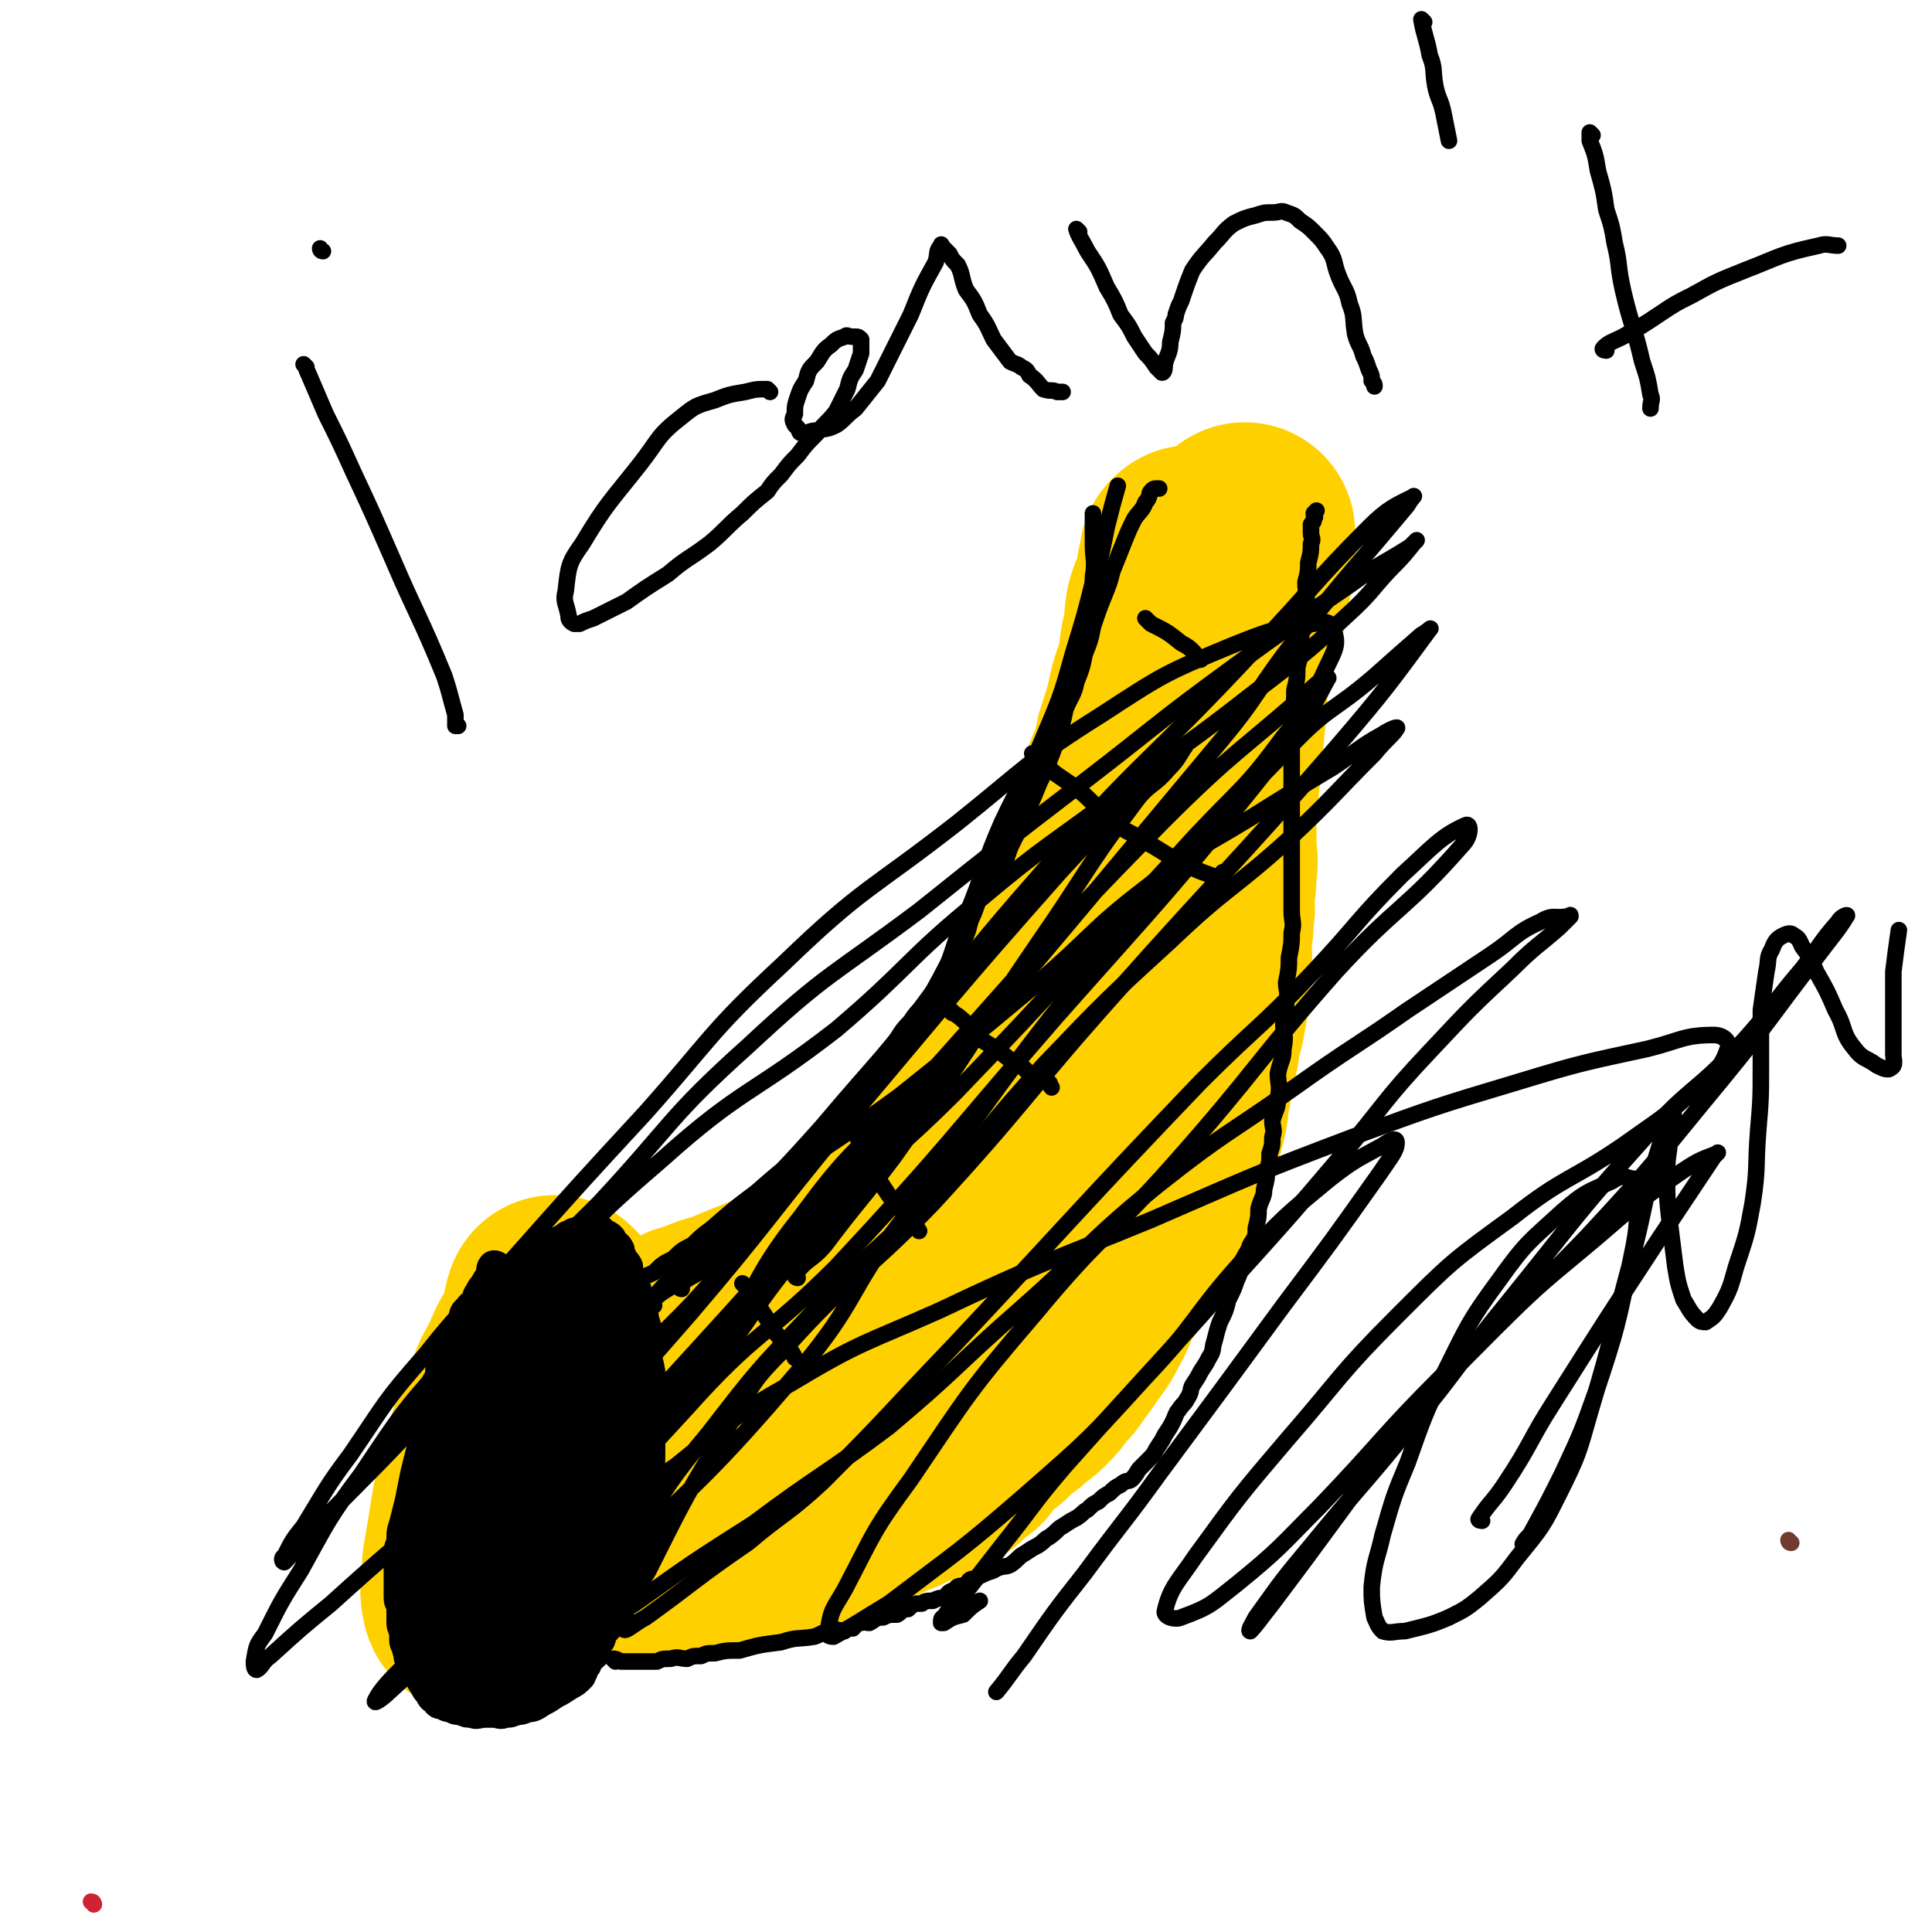
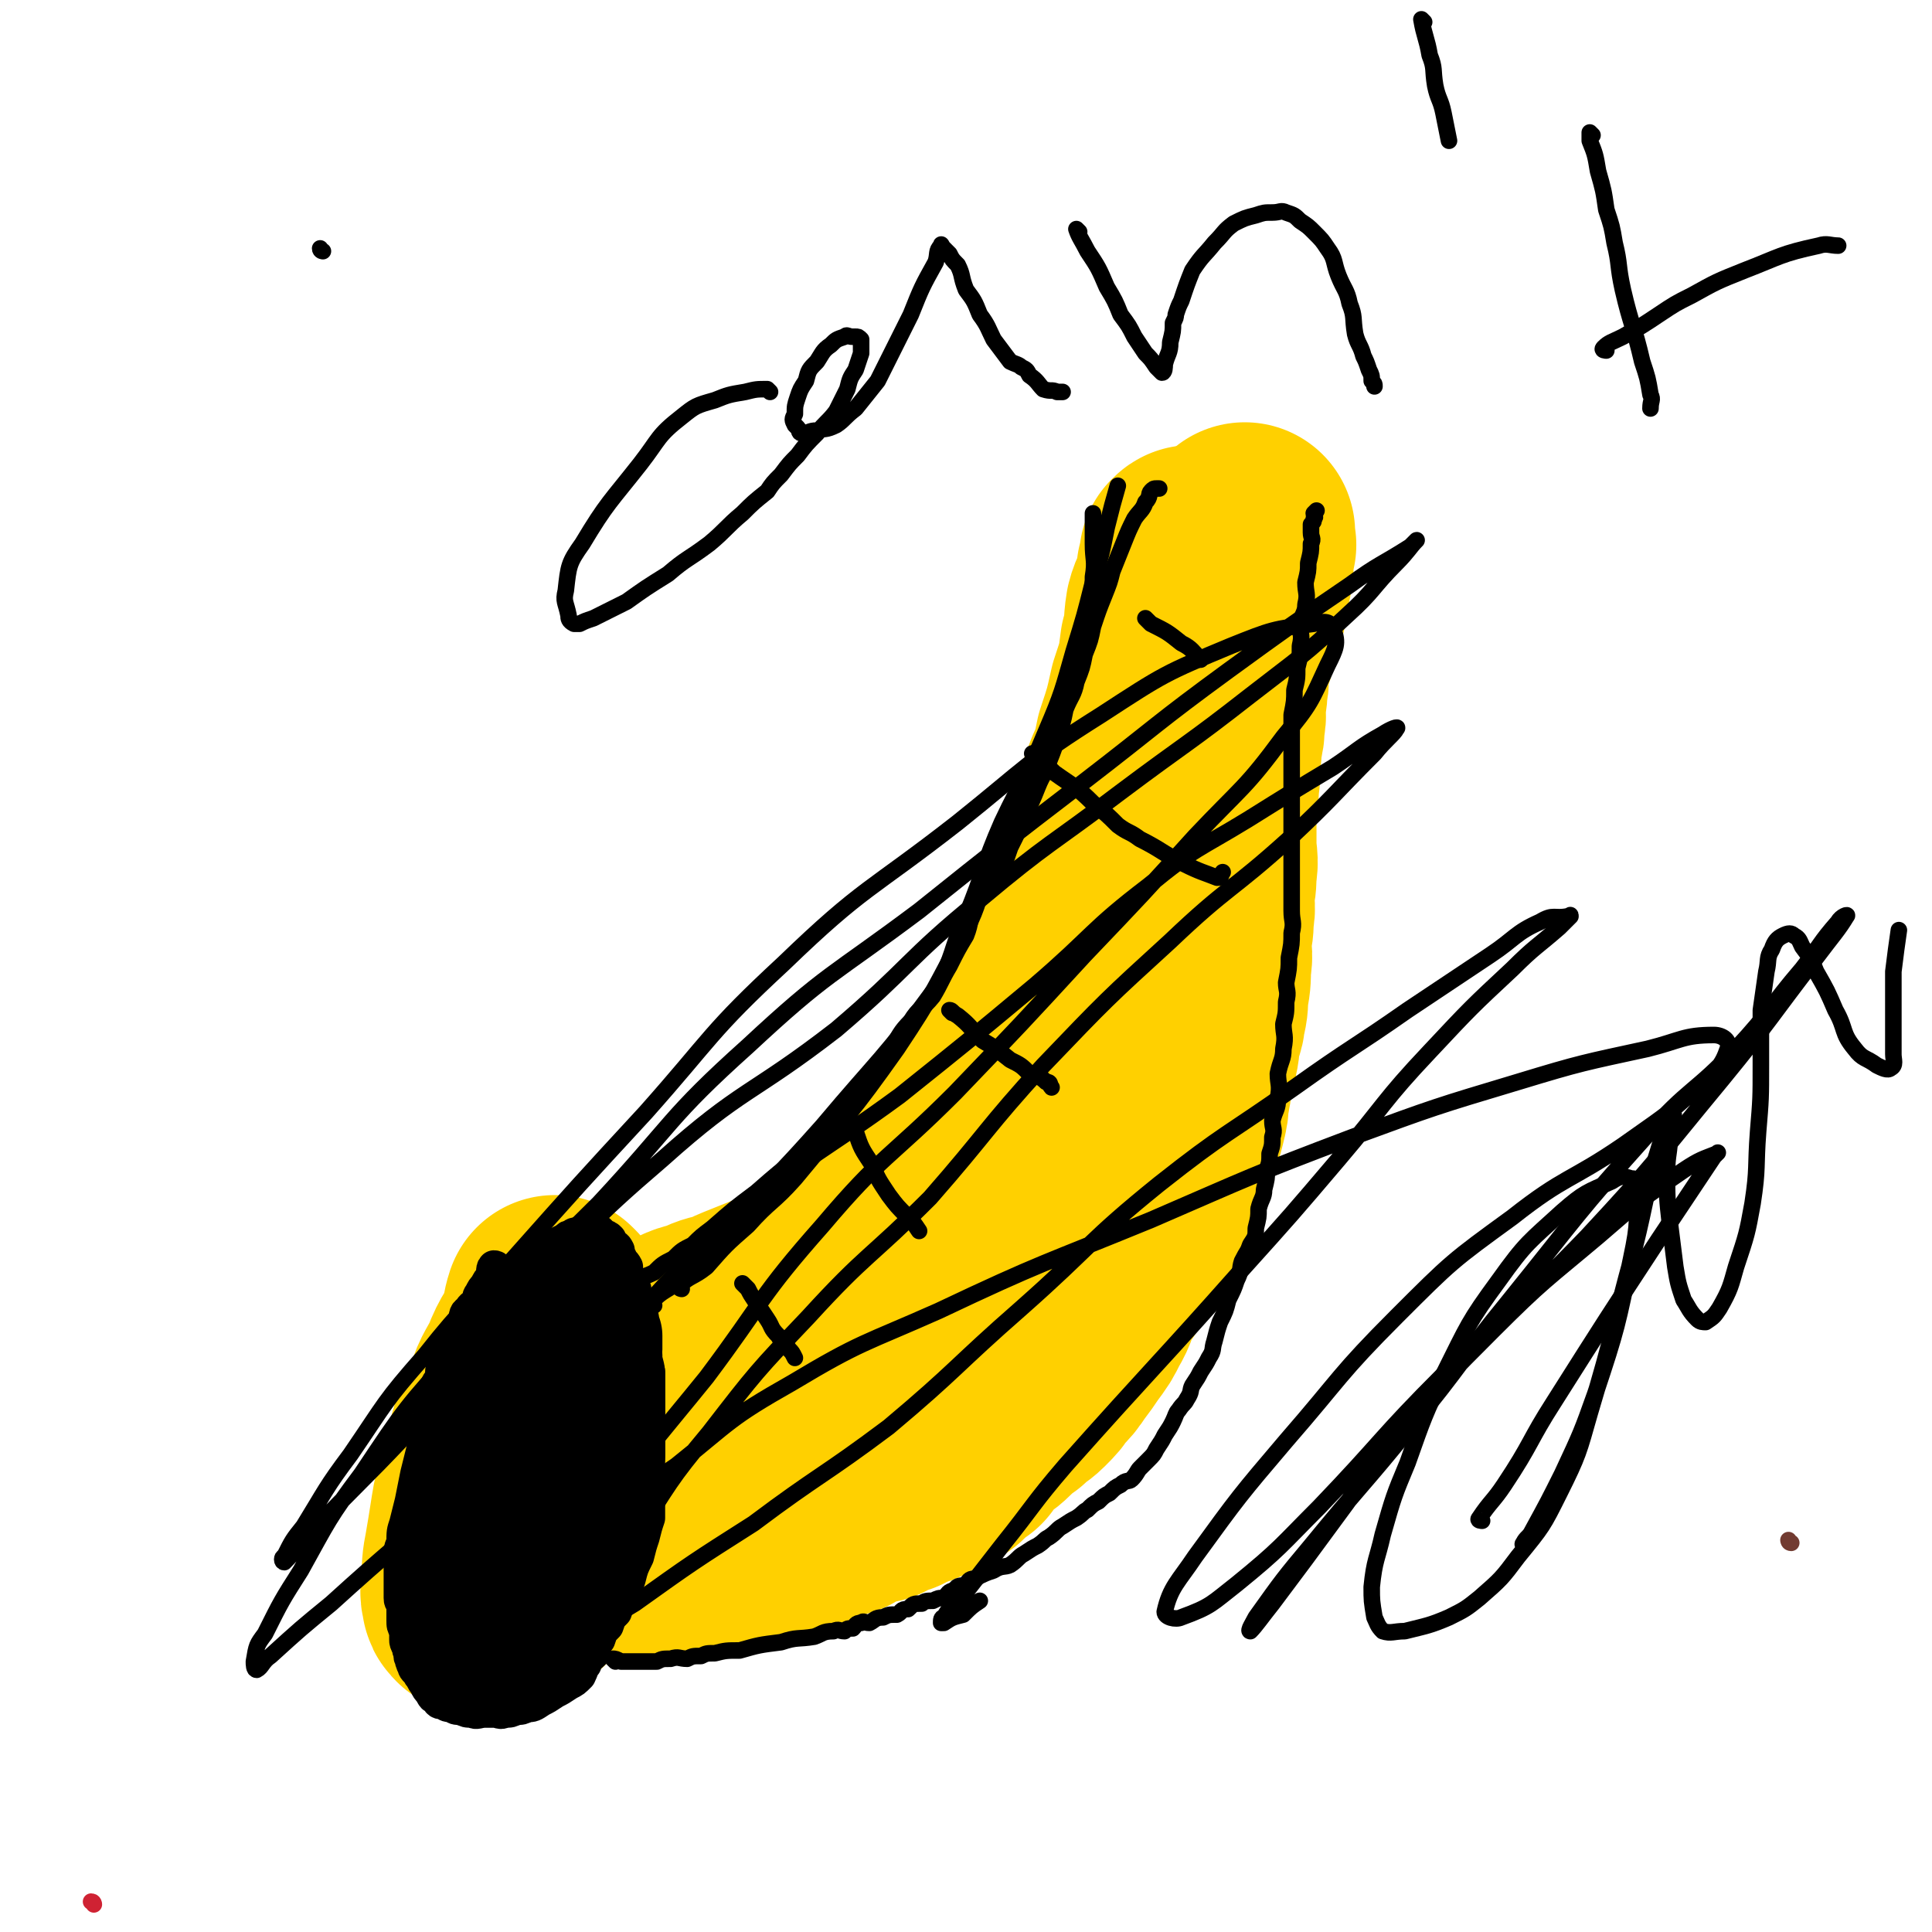
<svg xmlns="http://www.w3.org/2000/svg" viewBox="0 0 700 700" version="1.1">
  <g fill="none" stroke="#723B31" stroke-width="6" stroke-linecap="round" stroke-linejoin="round">
    <path d="M649,559c-1,0 -1,-1 -1,-1 " />
  </g>
  <g fill="none" stroke="#FFD000" stroke-width="6" stroke-linecap="round" stroke-linejoin="round">
    <path d="M197,472c0,0 -1,-1 -1,-1 0,1 1,1 1,3 0,5 -1,5 -1,10 -1,6 -2,6 -2,13 -1,6 -1,6 -1,12 -1,8 -1,8 0,17 0,13 0,13 2,27 1,6 0,7 3,13 1,1 2,2 4,2 1,-1 1,-2 3,-3 3,-4 3,-4 6,-7 4,-6 4,-6 8,-12 4,-8 4,-8 9,-16 3,-8 3,-8 7,-15 2,-5 2,-5 4,-10 1,-5 0,-5 1,-10 0,-4 0,-5 0,-8 -1,-5 -1,-5 -3,-8 -2,-5 -3,-5 -5,-8 -2,-3 -2,-3 -4,-5 -1,-1 -2,-1 -3,-1 -2,-1 -2,-1 -4,-2 -3,-1 -3,-2 -5,-2 -3,-1 -3,-1 -5,0 -3,0 -3,0 -5,1 -3,0 -4,0 -6,2 -4,2 -4,2 -7,6 -3,3 -3,4 -5,8 -3,5 -4,5 -6,11 -3,5 -3,5 -4,11 -2,5 -2,5 -2,11 -1,7 -1,7 0,14 1,10 1,10 5,20 2,4 3,5 7,8 3,2 4,1 8,2 3,0 3,0 7,0 4,-1 4,-2 9,-3 5,-2 5,-2 10,-3 " />
  </g>
  <g fill="none" stroke="#FFD000" stroke-width="80" stroke-linecap="round" stroke-linejoin="round">
    <path d="M202,474c0,0 -1,-1 -1,-1 -1,3 -1,5 -2,9 -3,7 -4,6 -7,14 -3,6 -4,6 -6,14 -4,9 -5,9 -7,20 -5,15 -4,15 -7,32 -1,5 -1,6 -1,12 0,2 -1,2 0,5 0,1 0,1 1,2 0,0 0,0 1,0 1,0 1,0 3,0 3,-1 3,0 6,-1 4,-2 5,-2 9,-5 6,-6 6,-6 12,-12 6,-8 6,-8 11,-16 4,-9 5,-9 8,-18 2,-9 2,-9 3,-17 0,-5 0,-5 0,-9 0,-1 0,-1 0,-2 -1,-2 -1,-2 -1,-3 -1,-2 -1,-2 -1,-3 -2,-3 -2,-2 -3,-4 -2,-2 -2,-3 -3,-4 -2,-2 -2,-2 -3,-3 -2,-1 -2,-1 -3,-1 -2,-1 -2,-1 -3,-1 -1,-1 -1,-1 -2,0 -1,0 -1,1 -2,2 -2,2 -2,2 -3,4 -2,2 -3,2 -4,5 -3,3 -3,3 -4,7 -2,3 -2,4 -3,8 -1,3 -1,3 -2,7 -1,5 -1,5 -2,11 -2,8 -2,8 -3,17 -1,3 0,3 0,7 0,0 0,0 0,1 0,1 -1,1 0,2 0,0 0,0 1,1 1,0 1,0 2,1 1,0 1,0 2,1 1,0 1,0 3,1 2,0 2,1 5,2 2,0 2,0 5,1 3,0 3,-1 7,0 3,0 3,0 6,1 3,0 3,0 6,0 3,0 3,0 7,0 3,0 3,0 7,0 4,-1 4,-1 8,-1 4,-1 4,0 8,0 3,-1 3,-1 7,-1 2,-1 2,-2 5,-2 2,-1 2,-1 5,-1 3,-1 3,-1 7,-1 3,-1 3,-2 6,-2 3,-1 3,-1 7,-1 3,-1 3,-1 6,-2 2,-1 2,-2 5,-2 3,-2 3,-1 6,-2 3,-2 2,-2 6,-3 3,-2 3,-1 7,-2 3,-2 3,-2 7,-3 3,-2 3,-2 7,-3 3,-2 3,-2 6,-3 3,-2 3,-2 6,-3 3,-3 3,-3 6,-5 2,-3 2,-3 4,-5 4,-4 4,-3 7,-6 3,-3 3,-3 6,-5 3,-3 4,-3 6,-5 3,-3 3,-3 5,-6 3,-3 3,-3 5,-6 3,-4 3,-4 5,-7 3,-4 3,-4 5,-8 3,-5 2,-5 4,-9 3,-5 3,-4 5,-8 3,-4 3,-4 5,-8 3,-4 3,-4 5,-8 3,-5 2,-5 4,-9 2,-4 2,-4 3,-7 2,-4 2,-4 3,-8 1,-3 1,-3 2,-6 2,-4 2,-4 3,-8 1,-4 1,-4 1,-7 1,-4 1,-4 1,-7 1,-4 2,-4 2,-8 1,-4 1,-4 1,-8 1,-4 2,-4 2,-7 1,-4 1,-4 1,-8 1,-5 1,-5 1,-10 1,-5 0,-5 0,-10 1,-4 1,-4 1,-8 1,-4 0,-4 0,-8 1,-4 1,-4 1,-8 1,-5 0,-5 0,-10 0,-5 0,-5 0,-9 0,-4 0,-4 0,-7 1,-4 1,-4 1,-7 1,-4 0,-4 0,-7 1,-4 1,-4 1,-7 1,-4 1,-4 1,-7 1,-4 0,-4 0,-7 1,-3 1,-3 1,-6 1,-3 0,-3 0,-5 1,-3 1,-3 1,-6 1,-3 2,-3 2,-5 1,-3 1,-3 1,-5 1,-3 1,-3 1,-5 1,-2 2,-2 2,-4 1,-3 0,-3 0,-5 1,-2 1,-2 1,-3 1,-2 1,-2 1,-4 1,-2 0,-2 0,-3 0,-2 0,-2 0,-4 1,-1 1,-1 1,-2 1,-1 0,-1 0,-1 0,-1 0,-1 0,-2 0,-1 0,-1 0,-1 0,-1 0,-1 0,-1 " />
    <path d="M198,516c0,0 -1,-1 -1,-1 3,-1 4,0 8,-1 5,-2 5,-2 11,-4 5,-3 5,-3 10,-5 4,-2 5,-1 10,-3 10,-4 10,-5 20,-9 10,-5 10,-4 20,-8 6,-3 6,-2 13,-5 4,-3 4,-3 8,-6 2,-2 2,-2 4,-3 2,-3 2,-3 5,-5 3,-4 3,-4 7,-6 4,-4 5,-3 10,-7 4,-4 4,-5 9,-9 4,-5 4,-5 9,-10 4,-6 4,-6 9,-12 5,-7 5,-7 9,-14 6,-9 7,-9 11,-18 5,-9 5,-9 8,-18 4,-9 4,-9 7,-18 4,-11 3,-11 6,-21 3,-9 4,-9 7,-17 4,-9 4,-9 7,-18 3,-8 3,-8 6,-16 3,-7 4,-7 6,-14 3,-7 3,-7 5,-14 2,-6 2,-6 3,-11 2,-5 2,-5 3,-9 2,-4 2,-4 2,-8 1,-4 1,-4 1,-7 1,-3 1,-3 1,-6 1,-3 0,-3 0,-5 0,-2 0,-2 0,-4 0,-1 1,-2 0,-2 0,-1 0,-1 -1,0 0,0 1,1 0,2 0,1 0,1 -1,3 0,3 0,3 -1,6 -1,4 -2,4 -3,8 -1,6 0,6 -2,13 -1,8 -1,8 -4,17 -2,9 -2,9 -5,18 -2,10 -2,10 -5,21 -2,8 -2,8 -6,17 -3,9 -4,9 -8,18 -4,9 -3,9 -8,19 -3,9 -3,9 -8,18 -4,9 -4,9 -9,18 -4,8 -5,8 -10,16 -4,7 -3,7 -8,15 -4,7 -3,7 -8,14 -5,5 -5,5 -10,10 -5,4 -5,4 -9,9 -5,3 -5,3 -9,7 -5,3 -4,3 -8,7 -4,2 -4,3 -8,5 -5,2 -6,1 -10,4 -4,1 -4,2 -8,4 -5,2 -5,2 -10,4 -5,2 -5,2 -9,4 -5,1 -5,1 -9,3 -4,1 -5,1 -8,3 -4,1 -4,2 -7,4 -4,1 -5,0 -8,2 -3,1 -3,1 -4,3 -1,0 -1,1 -1,2 -2,1 -2,0 -3,2 -2,1 -2,2 -3,4 -2,1 -2,1 -3,3 -2,1 -2,2 -3,4 -1,1 -2,1 -2,3 -1,1 -1,2 -1,4 -1,1 -1,1 -1,3 -1,2 -1,2 -1,4 -1,1 0,1 0,3 0,1 -1,1 0,2 0,0 0,0 1,1 1,1 1,1 2,3 1,1 1,1 3,3 2,1 3,1 6,3 3,1 3,1 7,3 4,1 4,1 9,2 12,1 12,2 24,3 12,1 12,1 25,1 6,0 6,0 12,-1 4,-1 4,-2 9,-3 7,-3 7,-3 14,-6 5,-3 5,-3 11,-6 4,-4 4,-4 9,-7 4,-5 4,-5 8,-9 6,-6 6,-5 11,-10 5,-5 6,-4 9,-9 4,-5 4,-5 6,-10 3,-5 3,-5 5,-9 4,-6 3,-6 6,-12 3,-5 3,-5 5,-10 3,-6 2,-6 4,-11 3,-6 3,-6 5,-12 3,-6 2,-6 4,-12 3,-7 3,-7 5,-14 3,-10 2,-10 4,-19 2,-10 3,-10 4,-19 2,-12 2,-12 3,-23 2,-11 2,-11 4,-21 2,-9 2,-9 3,-17 2,-8 1,-8 2,-15 1,-5 1,-5 1,-9 1,-4 2,-4 2,-7 1,-4 1,-4 1,-8 1,-3 1,-3 1,-5 1,-3 0,-3 0,-5 0,-2 0,-2 0,-3 0,-1 0,-1 0,-1 1,-1 1,-1 1,-1 " />
  </g>
  <g fill="none" stroke="#CF2233" stroke-width="6" stroke-linecap="round" stroke-linejoin="round">
    <path d="M34,690c0,0 0,-1 -1,-1 " />
  </g>
  <g fill="none" stroke="#000000" stroke-width="12" stroke-linecap="round" stroke-linejoin="round">
    <path d="M180,460c0,0 0,-1 -1,-1 -1,1 0,2 -1,4 -1,1 -1,1 -2,3 -1,1 -1,1 -2,3 -1,1 0,1 -1,3 -1,1 -2,1 -3,3 -2,1 -1,2 -2,4 -1,2 0,2 -1,4 -1,1 -1,1 -2,3 -1,2 -1,2 -2,4 -1,2 -2,1 -2,4 -1,2 -1,2 -1,5 -1,2 -2,2 -2,5 -2,6 -2,7 -3,14 -2,8 -2,8 -4,16 -1,5 -1,5 -2,10 -1,4 -1,4 -2,8 -1,3 -1,3 -1,7 -1,2 -1,2 -1,5 0,2 0,2 0,5 0,0 0,0 0,1 0,1 0,1 0,2 0,1 0,1 0,3 0,2 0,2 0,4 0,2 1,1 1,4 0,1 0,2 0,4 0,2 0,2 1,4 0,2 0,2 1,5 0,2 0,2 1,4 0,2 0,2 1,4 0,1 1,1 2,3 1,1 1,2 2,3 1,2 1,2 2,3 1,2 1,2 2,2 1,2 1,2 3,2 1,1 1,1 3,1 1,1 1,1 3,1 2,1 2,1 4,1 2,1 2,0 5,0 1,0 1,0 3,0 2,0 2,1 4,0 2,0 2,0 4,-1 2,0 2,0 4,-1 2,0 2,0 5,-2 2,-1 2,-1 5,-3 2,-1 2,-1 5,-3 2,-1 2,-1 4,-3 1,-2 1,-3 2,-4 1,-3 1,-2 3,-4 1,-3 0,-3 2,-5 1,-3 1,-3 3,-5 1,-3 1,-3 3,-5 1,-3 1,-3 3,-6 1,-3 1,-3 2,-6 1,-4 1,-4 3,-8 1,-4 1,-4 2,-7 1,-4 1,-4 2,-7 0,-4 0,-4 0,-7 0,-3 0,-3 0,-6 0,-4 0,-4 0,-8 0,-4 0,-4 0,-7 0,-4 0,-4 0,-7 0,-3 0,-3 0,-6 0,-3 0,-3 0,-6 0,-3 0,-3 0,-6 -1,-3 -1,-3 -1,-6 -1,-4 -1,-4 -1,-7 -1,-3 -1,-3 -1,-6 -1,-3 -1,-3 -1,-6 -1,-3 -1,-3 -1,-5 -1,-3 -2,-2 -2,-4 -1,-2 -1,-3 -1,-4 -1,-2 -2,-2 -2,-3 -1,-2 -1,-2 -1,-3 -1,-2 -1,-1 -2,-2 -1,-1 -1,-2 -1,-2 -1,-1 -1,-1 -2,-1 -1,-1 -1,-1 -1,-1 -1,-1 -1,-1 -1,-1 -1,-1 -1,0 -2,0 -1,0 -1,0 -2,0 -1,0 -1,-1 -1,0 -1,0 -1,0 -2,1 -2,0 -2,0 -3,1 -1,0 -1,0 -2,1 -2,1 -2,1 -4,2 -2,1 -2,0 -3,2 -2,2 -2,2 -3,5 -2,2 -2,1 -4,4 -2,2 -2,2 -4,5 -2,2 -2,2 -4,5 -2,3 -2,2 -4,6 -2,2 -2,3 -3,6 -2,4 -2,3 -4,8 -2,3 -2,4 -3,8 -2,5 -2,5 -4,10 -4,9 -5,8 -8,18 -3,5 -3,5 -4,12 -1,2 0,3 -1,6 0,1 -1,0 -1,2 -1,1 0,1 0,3 -1,2 -1,2 -1,4 -1,2 -1,2 -1,5 0,2 0,2 0,5 0,2 -1,2 -1,5 -1,2 -1,2 -1,5 0,2 0,2 0,5 0,1 0,1 0,3 0,2 0,2 0,4 0,1 0,1 0,3 0,1 0,1 0,2 0,1 0,1 0,2 0,1 0,1 1,3 0,1 1,0 1,2 0,0 -1,1 0,2 0,1 1,0 2,2 1,1 0,1 1,3 1,1 1,1 3,2 1,1 1,1 3,2 2,0 2,0 4,0 2,1 2,1 4,1 1,1 1,1 3,0 2,0 2,0 4,-1 2,0 2,0 4,0 2,-1 2,-1 5,-2 2,-2 2,-2 4,-3 2,-2 2,-2 5,-3 2,-3 2,-3 5,-5 2,-3 2,-3 5,-6 2,-3 2,-3 4,-6 2,-5 3,-5 5,-9 2,-5 2,-5 3,-9 1,-6 0,-7 2,-12 1,-7 1,-6 3,-12 1,-6 1,-6 2,-12 1,-6 1,-6 2,-11 0,-5 0,-5 1,-10 0,-4 0,-4 0,-8 0,-5 0,-5 0,-9 0,-5 0,-5 0,-9 0,-4 0,-4 0,-8 -1,-4 0,-5 -1,-8 -1,-3 -2,-3 -2,-5 -1,-2 0,-3 0,-4 -1,-2 -2,-1 -2,-2 -1,-1 0,-1 0,-1 -1,-1 -1,-2 -1,-2 -1,-1 -1,0 -1,0 -1,0 -1,0 -1,0 -1,0 -1,-1 -2,0 -1,0 -1,0 -1,1 -2,0 -2,0 -3,1 -2,1 -2,1 -3,3 -2,1 -2,2 -3,4 -1,1 -2,1 -2,3 -1,1 -1,2 -1,4 -3,6 -3,6 -6,13 -3,6 -3,6 -5,13 -2,5 -2,6 -3,12 -4,11 -5,11 -7,23 -3,9 -2,10 -3,20 -1,2 0,2 0,5 0,2 -1,2 0,5 0,5 1,5 2,11 " />
  </g>
  <g fill="none" stroke="#000000" stroke-width="40" stroke-linecap="round" stroke-linejoin="round">
    <path d="M206,490c0,0 -1,-1 -1,-1 -1,1 0,2 -1,5 -2,4 -2,4 -4,9 -2,4 -2,3 -4,8 -2,3 -2,3 -3,8 -2,3 -1,4 -2,8 -1,4 -1,4 -2,8 -2,9 -2,9 -4,18 -2,9 -3,9 -4,19 -1,4 -1,5 -1,10 -1,2 -1,2 -1,4 0,0 0,0 0,1 0,0 0,0 0,1 0,0 0,0 0,1 0,0 0,1 0,1 0,-1 0,-1 1,-2 0,-2 0,-2 1,-3 1,-4 1,-4 3,-8 2,-6 2,-6 4,-11 2,-7 1,-7 3,-13 1,-7 2,-6 4,-12 1,-6 0,-7 1,-12 0,-4 1,-4 2,-7 0,-2 0,-2 0,-3 0,-2 0,-2 1,-4 0,-2 -1,-2 0,-3 0,-2 0,-2 1,-4 0,-2 0,-2 0,-3 0,-2 0,-2 0,-3 0,-1 0,-1 0,-2 0,-1 0,-1 0,-2 0,-1 0,-1 0,-2 0,-1 0,-1 0,-1 0,-1 0,-1 0,-1 0,-1 0,-1 0,-1 -1,-1 -1,0 -1,0 -1,-1 -1,-1 -1,-1 -1,-1 -1,0 -2,0 -1,0 -1,0 -1,0 -1,0 -1,-1 -2,0 -1,0 -1,0 -2,1 -2,1 -2,1 -3,3 -2,1 -2,0 -3,2 -2,2 -2,2 -3,5 -2,2 -2,2 -3,4 -2,2 -2,1 -3,4 -1,1 -1,1 -2,4 -1,1 -1,2 -1,4 -1,2 -1,2 -2,4 -1,2 -1,2 -2,4 -1,2 -2,1 -2,4 -2,5 -1,6 -2,12 -2,7 -2,7 -3,14 -1,3 -1,4 -1,8 0,3 0,3 0,6 0,2 0,2 0,4 0,2 0,2 1,4 0,1 0,1 0,2 0,1 0,1 0,2 0,1 -1,1 0,2 0,0 0,0 1,1 0,0 1,-1 1,0 0,0 -1,0 0,1 0,0 1,0 2,1 1,0 1,-1 3,0 1,0 1,1 2,2 1,0 1,0 3,1 2,0 2,0 4,1 1,0 1,0 3,0 1,0 1,0 3,0 2,-1 2,-1 5,-1 2,-1 2,-1 4,-2 2,-2 2,-2 5,-3 2,-2 2,-2 4,-3 2,-2 2,-2 5,-4 2,-3 2,-3 4,-5 1,-3 1,-3 2,-5 1,-3 1,-3 2,-6 1,-3 1,-3 2,-6 0,-2 -1,-2 0,-4 0,-3 0,-3 1,-6 0,-3 0,-3 0,-6 0,-3 0,-3 0,-6 0,-3 0,-3 0,-6 0,-3 0,-3 0,-5 0,-1 0,-1 0,-2 0,-2 0,-2 0,-3 0,-1 0,-1 0,-2 0,-2 0,-2 0,-3 0,-2 0,-2 0,-4 -1,-2 -1,-2 -1,-3 -1,-2 0,-3 0,-4 -1,-2 -2,-2 -2,-3 -1,-3 -1,-3 -1,-5 -1,-2 -1,-2 -1,-4 -1,-3 -1,-3 -2,-5 -1,-2 -1,-2 -1,-4 -1,-2 -2,-2 -2,-4 -1,-2 0,-2 0,-3 -1,-2 -1,-2 -2,-3 -1,-1 -1,-1 -1,-2 -1,-1 -1,-1 -1,-1 -1,-1 -1,-1 -1,-1 -1,-1 -1,0 -1,0 -1,0 -1,0 -1,0 -1,0 -1,-1 -1,0 -1,0 -1,1 -2,2 -1,0 -1,0 -1,1 -1,1 -1,1 -2,3 -2,1 -3,1 -4,3 -2,2 -1,2 -2,5 -1,2 0,2 -1,4 -1,2 -2,2 -3,5 -2,2 -1,3 -2,6 -1,3 -1,3 -2,6 -1,2 -1,2 -2,5 -1,2 -1,2 -2,5 -1,2 -1,2 -2,5 -1,2 -2,1 -2,4 -1,2 -1,2 -1,5 -1,2 -1,2 -1,4 -1,3 -2,3 -2,7 -2,7 -1,7 -2,15 -1,5 -1,5 -1,10 -1,3 -1,3 -1,7 -1,2 -1,2 -1,4 0,1 0,1 0,2 0,1 -1,1 0,3 0,1 0,0 1,2 0,1 0,1 1,4 0,0 0,1 0,2 0,1 0,1 1,3 0,0 -1,1 0,2 0,0 0,0 1,1 0,0 0,0 1,1 1,0 1,0 2,1 1,0 1,-1 2,0 0,0 0,0 1,1 1,0 1,0 3,0 1,0 1,0 2,0 2,-1 2,-1 4,-1 2,-1 2,-1 4,-2 2,-1 2,-1 4,-2 2,-2 2,-2 4,-4 2,-2 2,-2 4,-4 2,-3 2,-3 4,-5 1,-3 1,-3 3,-6 2,-4 2,-4 4,-8 1,-4 1,-4 2,-7 1,-3 1,-3 2,-6 1,-3 1,-3 2,-6 1,-4 1,-4 2,-7 1,-4 1,-4 2,-7 0,-2 0,-2 1,-4 0,-2 0,-2 0,-3 0,-1 0,-1 0,-2 0,-1 0,-1 0,-2 0,-2 0,-2 0,-3 0,-2 0,-2 0,-4 0,-2 0,-2 0,-4 0,-2 0,-2 0,-4 0,-2 0,-2 0,-4 0,-2 0,-2 0,-3 -1,-3 -1,-3 -1,-5 -1,-2 0,-2 0,-4 0,-2 0,-2 0,-3 0,-1 0,-1 0,-2 -1,-1 -1,-1 -1,-2 -1,-1 0,-1 0,-2 " />
  </g>
  <g fill="none" stroke="#000000" stroke-width="6" stroke-linecap="round" stroke-linejoin="round">
    <path d="M223,602c0,0 -1,-1 -1,-1 1,0 1,0 3,1 1,0 1,0 3,0 2,0 2,0 5,0 2,0 2,0 5,0 2,-1 2,-1 5,-1 3,-1 3,0 6,0 2,-1 2,-1 5,-1 2,-1 2,-1 5,-1 4,-1 4,-1 9,-1 7,-2 7,-2 15,-3 6,-2 6,-1 12,-2 3,-1 3,-2 7,-2 2,-1 2,0 4,0 1,-1 1,-1 3,-1 1,-1 1,-2 3,-2 1,-1 1,0 3,0 2,-1 2,-2 5,-2 2,-1 2,-1 5,-1 2,-1 1,-2 4,-2 2,-2 2,-2 5,-2 1,-1 2,-1 4,-1 2,-1 2,-1 4,-1 2,-2 1,-2 4,-3 1,-2 2,-1 4,-2 1,-1 1,-2 3,-2 4,-2 4,-2 7,-3 3,-2 4,-1 6,-2 3,-2 3,-3 5,-4 3,-2 3,-2 5,-3 3,-2 2,-2 4,-3 3,-2 3,-3 5,-4 3,-2 3,-2 5,-3 3,-2 2,-2 4,-3 2,-2 2,-2 4,-3 2,-2 2,-2 4,-3 2,-2 2,-2 4,-3 2,-2 3,-1 4,-2 2,-2 2,-3 3,-4 2,-2 2,-2 3,-3 2,-2 2,-2 3,-4 2,-3 2,-3 3,-5 2,-3 2,-3 3,-5 1,-2 1,-3 2,-4 2,-3 2,-2 3,-4 2,-3 1,-3 2,-5 2,-3 2,-3 3,-5 2,-3 2,-3 3,-5 2,-3 1,-3 2,-6 1,-4 1,-4 2,-7 2,-4 2,-4 3,-8 2,-4 2,-4 3,-7 2,-4 1,-4 2,-7 2,-4 2,-3 3,-6 2,-3 2,-3 2,-6 1,-4 1,-4 1,-7 1,-4 2,-4 2,-7 1,-4 1,-4 1,-7 1,-3 1,-3 1,-6 1,-3 1,-3 1,-6 1,-3 0,-3 0,-6 1,-4 2,-4 2,-8 1,-5 0,-5 0,-9 1,-5 2,-5 2,-9 1,-5 0,-5 0,-9 1,-4 1,-4 1,-8 1,-4 0,-4 0,-7 1,-5 1,-5 1,-9 1,-5 1,-5 1,-9 1,-4 0,-4 0,-8 0,-4 0,-4 0,-7 0,-4 0,-4 0,-7 0,-4 0,-4 0,-7 0,-4 0,-4 0,-7 0,-4 0,-4 0,-7 0,-4 0,-4 0,-8 0,-4 0,-4 0,-7 0,-4 0,-4 0,-7 0,-4 0,-4 0,-7 0,-4 0,-4 0,-7 1,-5 1,-5 1,-9 1,-4 1,-4 1,-8 1,-4 1,-4 1,-8 1,-4 0,-4 0,-8 1,-4 2,-4 2,-7 1,-4 0,-4 0,-8 1,-4 1,-4 1,-7 1,-4 1,-4 1,-7 1,-2 0,-2 0,-4 0,-2 0,-2 0,-3 1,-1 1,-1 1,-2 1,-1 0,-1 0,-2 1,-1 1,-1 1,-1 " />
    <path d="M219,472c0,0 -1,-1 -1,-1 0,0 1,1 2,1 2,-1 2,-2 5,-3 2,-2 2,-3 5,-4 3,-3 3,-2 7,-4 3,-3 3,-3 7,-5 3,-3 3,-3 7,-5 3,-3 3,-3 7,-6 8,-7 8,-7 16,-13 8,-7 8,-7 17,-14 3,-3 3,-3 6,-6 1,-2 1,-3 3,-4 1,-2 2,-2 4,-3 2,-3 2,-3 4,-5 2,-3 2,-3 4,-5 2,-4 2,-4 5,-7 2,-4 3,-4 6,-8 3,-5 3,-6 7,-10 3,-5 4,-4 8,-9 3,-5 3,-6 6,-11 3,-6 3,-6 6,-11 2,-5 1,-6 3,-10 3,-6 4,-5 7,-10 4,-6 4,-6 6,-12 3,-6 3,-6 5,-11 3,-6 3,-6 5,-11 2,-5 3,-5 4,-9 2,-5 2,-5 3,-9 2,-5 2,-5 3,-10 2,-5 3,-5 4,-10 2,-5 2,-5 3,-10 2,-5 2,-5 3,-10 2,-6 2,-6 4,-11 2,-5 2,-5 3,-9 2,-5 2,-5 4,-10 2,-5 2,-5 4,-9 2,-3 3,-3 4,-6 2,-2 1,-3 2,-4 1,-1 1,-1 2,-1 1,0 1,0 1,0 " />
    <path d="M247,467c0,0 -1,0 -1,-1 4,-4 5,-3 10,-7 7,-8 7,-8 15,-15 8,-9 9,-8 17,-17 19,-23 20,-23 37,-47 14,-21 13,-21 25,-43 5,-10 4,-11 8,-21 7,-14 8,-14 14,-28 6,-13 6,-13 11,-26 5,-11 5,-11 8,-22 3,-9 3,-9 4,-18 1,-7 1,-7 1,-13 1,-6 0,-6 0,-12 0,-6 0,-6 0,-11 " />
    <path d="M237,473c0,0 -1,0 -1,-1 4,-5 6,-4 11,-9 9,-10 9,-10 19,-20 16,-18 16,-17 32,-35 21,-25 22,-24 41,-50 7,-12 5,-13 11,-26 7,-17 6,-18 13,-34 8,-17 9,-16 16,-33 6,-14 6,-15 10,-29 4,-13 4,-13 7,-25 3,-10 3,-10 5,-20 2,-8 2,-8 4,-15 " />
    <path d="M270,466c0,0 -1,-1 -1,-1 0,0 1,1 2,2 1,2 1,2 3,5 2,3 2,3 4,6 2,3 1,3 4,6 1,2 2,2 4,5 1,1 1,1 2,3 " />
    <path d="M307,403c0,0 -1,-1 -1,-1 1,3 2,4 4,8 2,6 2,6 6,12 2,5 2,5 6,11 3,4 3,4 7,8 2,2 2,2 4,5 " />
    <path d="M345,367c0,0 -1,-1 -1,-1 1,0 1,1 3,2 5,4 4,4 9,9 5,3 5,3 10,7 4,2 4,2 7,5 3,1 4,1 6,3 2,0 1,1 2,2 " />
    <path d="M375,274c0,0 -1,-1 -1,-1 3,3 4,3 8,7 7,5 8,5 14,11 5,4 5,4 9,8 4,3 4,2 8,5 8,4 8,5 16,9 6,3 7,3 12,5 2,0 1,-1 2,-2 " />
    <path d="M416,225c0,0 -1,-1 -1,-1 0,0 1,1 2,2 6,3 6,3 11,7 4,2 4,3 7,6 " />
-     <path d="M289,463c0,0 -1,0 -1,-1 4,-6 6,-5 11,-11 12,-16 13,-16 25,-32 27,-38 26,-39 52,-77 18,-26 17,-27 35,-51 5,-7 7,-6 12,-12 4,-4 4,-5 6,-8 1,-1 0,-1 -1,0 -22,22 -22,21 -44,45 -39,44 -39,45 -77,90 -29,32 -27,34 -56,66 -23,24 -25,22 -49,47 -16,16 -16,16 -31,34 -2,2 -6,6 -4,5 8,-5 13,-7 23,-17 31,-31 31,-32 60,-65 29,-34 28,-35 57,-70 34,-44 32,-46 68,-87 38,-44 41,-42 80,-84 21,-22 20,-23 41,-44 7,-7 10,-8 16,-11 1,-1 -1,1 -2,3 -20,24 -20,23 -40,48 -15,19 -13,20 -29,39 -65,78 -65,78 -131,155 -55,62 -56,62 -112,124 -25,26 -26,26 -50,53 -7,7 -10,10 -12,14 -1,2 3,-1 5,-3 22,-20 22,-20 43,-41 36,-39 38,-38 71,-78 20,-25 15,-28 35,-53 17,-23 18,-22 38,-42 46,-51 45,-52 93,-101 27,-27 29,-26 57,-51 2,-1 4,-2 3,-1 -8,15 -9,17 -22,33 -36,45 -37,45 -76,89 -40,46 -39,47 -80,91 -26,26 -29,23 -54,51 -27,29 -26,30 -49,62 -13,16 -15,19 -24,35 -1,1 1,-1 3,-2 19,-17 20,-16 38,-33 37,-37 39,-36 73,-76 21,-25 17,-28 37,-54 35,-48 34,-49 71,-95 33,-40 34,-40 69,-76 14,-15 16,-13 31,-26 9,-8 9,-8 17,-15 2,-1 4,-3 3,-2 -14,19 -16,22 -34,43 -39,45 -40,44 -80,89 -33,37 -32,39 -66,76 -26,27 -29,25 -54,53 -11,11 -11,12 -19,26 -16,26 -16,26 -30,54 -6,10 -9,14 -9,21 0,2 4,-2 8,-4 18,-13 18,-14 37,-27 13,-11 14,-10 27,-22 24,-24 24,-25 48,-50 45,-48 44,-48 89,-95 20,-20 21,-19 40,-39 17,-18 16,-19 33,-36 11,-10 14,-14 23,-18 2,-1 2,4 -1,7 -21,24 -24,22 -46,46 -30,34 -28,35 -59,70 -24,27 -26,25 -50,54 -24,28 -24,29 -45,60 -14,19 -13,19 -24,40 -4,7 -5,7 -6,15 -1,1 0,2 2,2 9,-5 10,-6 20,-12 25,-19 26,-19 49,-39 24,-21 24,-21 44,-43 19,-20 17,-22 35,-42 15,-16 15,-16 32,-30 9,-7 10,-7 19,-12 3,-2 5,-3 5,-1 0,3 -2,5 -6,11 -17,24 -17,24 -35,48 -22,30 -22,30 -45,61 -13,18 -13,17 -27,36 -11,14 -11,14 -22,30 -5,6 -5,7 -10,13 " />
-     <path d="M111,133c0,0 -1,-1 -1,-1 1,1 1,2 2,4 3,7 3,7 6,14 5,10 5,10 10,21 7,15 7,15 14,31 9,21 10,21 19,43 2,6 2,7 4,14 0,1 0,1 0,3 0,0 0,0 0,1 0,0 0,0 1,0 " />
    <path d="M117,91c0,0 -1,0 -1,-1 " />
    <path d="M279,142c0,0 0,0 -1,-1 0,0 0,0 0,0 -4,0 -4,0 -8,1 -6,1 -6,1 -11,3 -7,2 -7,2 -12,6 -9,7 -8,8 -15,17 -11,14 -12,14 -21,29 -5,7 -5,8 -6,17 -1,4 0,4 1,9 0,1 0,2 2,3 0,0 1,0 2,0 2,-1 2,-1 5,-2 6,-3 6,-3 12,-6 7,-5 7,-5 15,-10 7,-6 7,-5 15,-11 6,-5 6,-6 12,-11 4,-4 4,-4 9,-8 2,-3 2,-3 5,-6 3,-4 3,-4 6,-7 3,-4 3,-4 7,-8 3,-4 4,-4 7,-8 2,-4 2,-4 4,-8 1,-4 1,-4 3,-7 1,-3 1,-3 2,-6 0,-3 0,-3 0,-5 -1,-1 -1,-1 -2,-1 -1,0 -1,0 -1,0 -2,0 -2,-1 -3,0 -3,1 -3,1 -5,3 -3,2 -3,3 -5,6 -3,3 -3,3 -4,7 -2,3 -2,3 -3,6 -1,3 -1,3 -1,6 -1,2 -1,2 0,4 0,0 0,0 1,1 1,1 0,2 2,2 2,0 2,-1 5,-1 3,-1 3,0 7,-2 3,-2 3,-3 7,-6 4,-5 4,-5 8,-10 6,-12 6,-12 12,-24 4,-10 4,-10 9,-19 1,-3 0,-4 2,-6 0,-1 0,0 1,1 1,1 1,1 2,2 1,2 1,2 3,4 2,4 1,4 3,9 3,4 3,4 5,9 3,4 3,5 5,9 3,4 3,4 6,8 2,1 3,1 4,2 2,1 2,1 3,3 3,2 3,3 5,5 3,1 3,0 5,1 1,0 1,0 2,0 " />
    <path d="M391,84c0,0 -1,-1 -1,-1 1,3 2,4 4,8 4,6 4,6 7,13 3,5 3,5 5,10 3,4 3,4 5,8 2,3 2,3 4,6 2,2 2,2 4,5 1,1 2,2 2,2 1,0 1,-2 1,-3 1,-4 2,-4 2,-8 1,-4 1,-4 1,-7 1,-2 1,-2 1,-3 1,-3 1,-3 2,-5 2,-6 2,-6 4,-11 4,-6 4,-5 8,-10 4,-4 3,-4 7,-7 4,-2 4,-2 8,-3 3,-1 3,-1 6,-1 3,0 3,-1 5,0 3,1 3,1 5,3 3,2 3,2 5,4 3,3 3,3 5,6 3,4 2,5 4,10 2,5 3,5 4,10 2,5 1,5 2,11 1,4 2,4 3,8 1,2 1,2 2,5 1,2 1,2 1,4 1,1 1,1 1,2 " />
    <path d="M516,8c0,0 -1,-1 -1,-1 1,6 2,7 3,13 2,5 1,5 2,11 1,5 2,5 3,10 1,5 1,5 2,10 " />
    <path d="M577,49c0,0 -1,-1 -1,-1 0,1 0,2 0,3 2,5 2,5 3,11 2,7 2,7 3,14 2,6 2,6 3,12 2,8 1,8 3,17 3,13 4,13 7,26 2,6 2,6 3,12 1,2 0,2 0,5 " />
    <path d="M582,127c0,0 -2,0 -1,-1 2,-2 3,-2 7,-4 7,-4 7,-4 13,-8 6,-4 6,-4 12,-7 9,-5 9,-5 19,-9 13,-5 13,-6 27,-9 3,-1 4,0 7,0 " />
    <path d="M553,560c0,0 -2,0 -1,-1 1,-2 2,-2 3,-4 6,-11 6,-11 11,-21 7,-15 7,-15 12,-29 8,-24 8,-25 13,-49 3,-14 2,-14 2,-27 0,-2 -1,-2 -2,-2 -3,-1 -4,-1 -7,1 -9,4 -10,4 -18,11 -12,11 -13,11 -23,25 -11,15 -11,16 -20,34 -7,15 -7,15 -13,32 -5,12 -5,12 -9,26 -2,9 -3,9 -4,19 0,5 0,5 1,11 1,2 1,3 3,5 3,1 4,0 8,0 8,-2 9,-2 16,-5 6,-3 6,-3 11,-7 8,-7 8,-7 14,-15 9,-11 9,-11 15,-23 7,-14 7,-15 11,-29 9,-30 8,-30 16,-59 5,-20 4,-21 10,-40 1,-5 3,-4 4,-8 1,-1 0,-2 0,-2 0,0 -1,1 -1,2 0,3 0,3 0,6 0,7 -1,7 -1,14 0,9 0,9 1,18 1,8 1,8 2,16 1,6 1,6 3,12 2,3 2,4 5,7 1,1 2,1 3,1 3,-2 3,-2 5,-5 4,-7 4,-8 6,-15 4,-12 4,-12 6,-23 2,-13 1,-13 2,-26 1,-12 1,-12 1,-24 0,-10 0,-10 0,-20 1,-7 1,-7 2,-14 1,-4 0,-5 2,-8 1,-3 2,-4 4,-5 2,-1 3,-1 4,0 2,1 2,2 3,4 3,4 3,4 5,9 4,7 4,7 7,14 4,7 2,8 7,14 3,4 4,3 8,6 2,1 4,2 5,1 2,-1 1,-3 1,-5 0,-7 0,-7 0,-13 0,-9 0,-9 0,-17 1,-8 1,-8 2,-15 " />
    <path d="M537,551c0,0 -2,0 -1,-1 4,-6 5,-6 9,-12 10,-15 9,-16 18,-30 19,-30 19,-30 38,-59 10,-15 10,-15 20,-30 1,-1 2,-2 1,-1 -5,2 -6,2 -12,6 -16,11 -16,11 -31,24 -19,16 -20,16 -38,34 -17,17 -17,17 -33,36 -13,15 -12,16 -24,32 -11,15 -11,15 -23,31 -4,5 -6,8 -8,10 -1,0 1,-3 2,-5 10,-14 10,-14 20,-26 18,-22 19,-22 36,-43 19,-23 18,-24 36,-46 25,-31 24,-31 50,-60 15,-17 17,-15 32,-31 13,-14 12,-15 24,-29 7,-9 6,-9 13,-17 1,-2 4,-3 3,-2 -3,5 -5,7 -11,15 -17,22 -16,22 -34,44 -24,29 -23,29 -49,57 -25,26 -26,24 -52,50 -23,23 -22,24 -45,48 -14,14 -14,15 -30,28 -9,7 -9,8 -20,12 -2,1 -6,0 -6,-2 2,-9 5,-11 11,-20 16,-22 16,-22 33,-42 20,-23 19,-24 40,-45 20,-20 20,-20 42,-36 19,-15 21,-13 40,-26 14,-10 15,-10 27,-21 7,-6 9,-8 11,-14 1,-3 -2,-5 -5,-5 -11,0 -12,2 -24,5 -23,5 -24,5 -47,12 -30,9 -30,9 -60,20 -37,14 -36,14 -73,30 -39,16 -39,15 -77,33 -27,12 -28,11 -53,26 -23,13 -22,14 -42,30 -12,8 -11,9 -23,18 -4,2 -8,5 -8,4 0,-3 4,-7 9,-12 16,-22 16,-21 33,-42 21,-28 19,-29 42,-55 22,-26 24,-24 48,-48 24,-25 24,-25 47,-50 21,-22 21,-22 40,-43 17,-18 18,-17 32,-36 10,-12 10,-13 16,-26 3,-6 4,-8 2,-13 -1,-3 -3,-3 -7,-2 -15,2 -15,2 -30,8 -24,10 -24,10 -47,25 -27,17 -27,19 -52,39 -32,25 -34,23 -63,51 -27,25 -26,27 -50,54 -24,26 -24,26 -48,53 -16,17 -17,16 -32,35 -15,17 -14,17 -27,36 -9,12 -9,13 -17,26 -4,5 -4,5 -7,11 -1,0 -1,2 0,2 4,-4 5,-6 10,-11 17,-18 17,-17 34,-35 21,-24 19,-25 41,-48 25,-27 24,-28 52,-52 29,-26 32,-23 63,-47 27,-23 25,-25 52,-47 25,-21 26,-20 51,-39 24,-18 24,-17 47,-35 18,-14 19,-14 35,-29 10,-9 9,-10 18,-19 4,-4 5,-6 7,-8 1,-1 -1,1 -2,2 -11,7 -11,6 -22,14 -22,15 -22,15 -44,31 -26,19 -26,20 -52,40 -30,23 -30,23 -60,47 -32,24 -33,22 -62,49 -29,26 -27,28 -54,57 -26,26 -27,25 -51,53 -19,21 -19,21 -35,45 -12,16 -12,17 -22,35 -7,11 -7,11 -13,23 -3,4 -3,4 -4,10 0,1 0,3 1,3 2,-1 2,-3 5,-5 11,-10 11,-10 22,-19 22,-20 22,-19 44,-39 26,-24 25,-25 51,-49 26,-26 24,-28 52,-52 27,-24 29,-22 59,-44 25,-20 25,-20 49,-40 21,-18 20,-20 41,-36 17,-14 18,-13 36,-24 16,-10 16,-10 31,-19 9,-6 9,-7 18,-12 3,-2 6,-3 5,-2 -1,2 -4,4 -8,9 -15,15 -15,16 -31,31 -21,19 -22,17 -43,37 -23,21 -23,21 -46,45 -21,23 -20,24 -41,48 -22,22 -23,20 -44,43 -19,20 -19,20 -36,42 -15,18 -14,18 -27,38 -9,12 -9,12 -17,25 -4,5 -4,5 -7,11 -1,1 -1,2 0,3 1,0 2,-1 4,-2 10,-7 10,-7 20,-13 21,-15 21,-15 43,-29 24,-18 25,-17 49,-35 25,-21 24,-22 48,-43 26,-23 24,-24 50,-45 24,-19 25,-18 49,-35 21,-15 21,-14 41,-28 15,-10 15,-10 30,-20 9,-6 9,-8 18,-12 5,-3 5,-1 10,-2 1,0 1,-1 1,0 -1,1 -2,2 -4,4 -8,7 -9,7 -17,15 -15,14 -15,14 -30,30 -17,18 -16,19 -33,39 -17,20 -17,20 -35,40 -31,35 -32,35 -64,71 -12,14 -11,14 -23,29 -7,9 -7,9 -14,18 -4,4 -4,3 -7,8 -1,0 -1,1 -1,2 0,0 0,0 1,0 3,-2 3,-2 7,-3 3,-3 3,-3 6,-5 " />
  </g>
</svg>